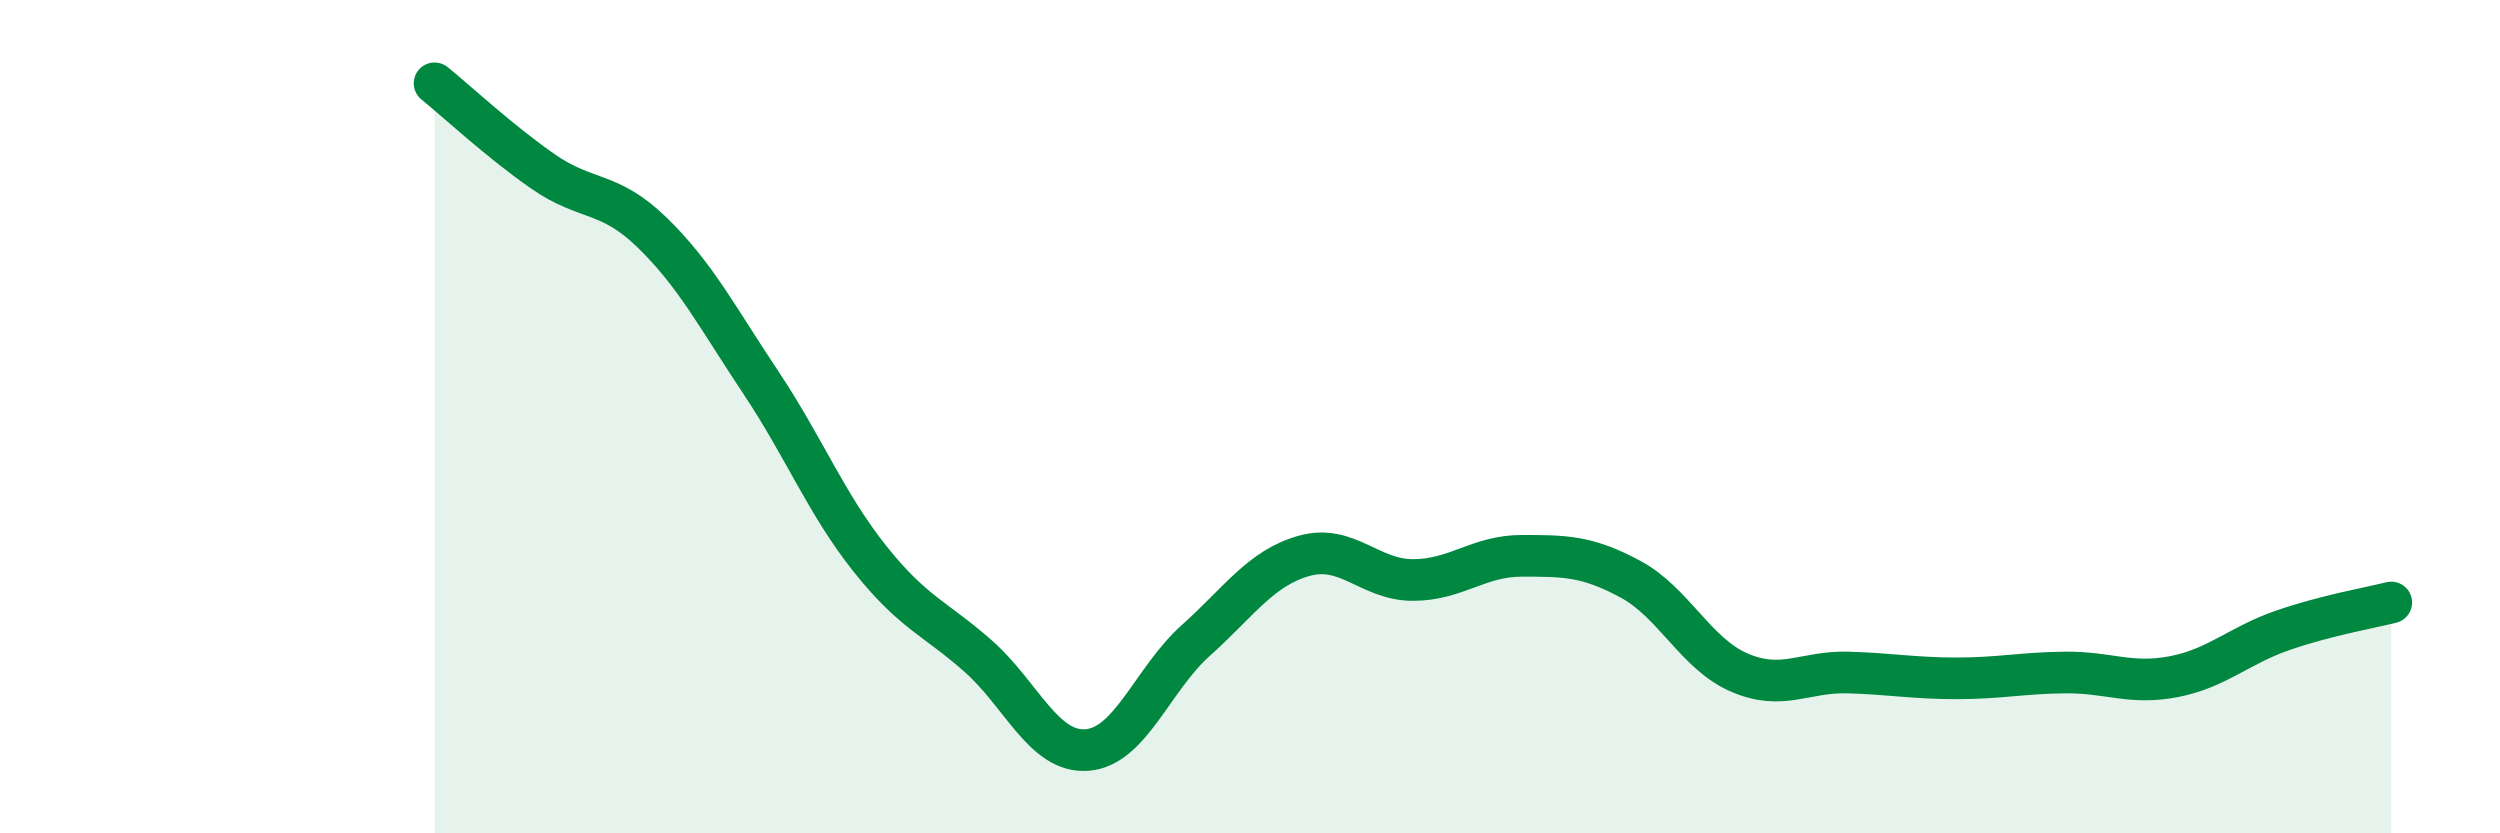
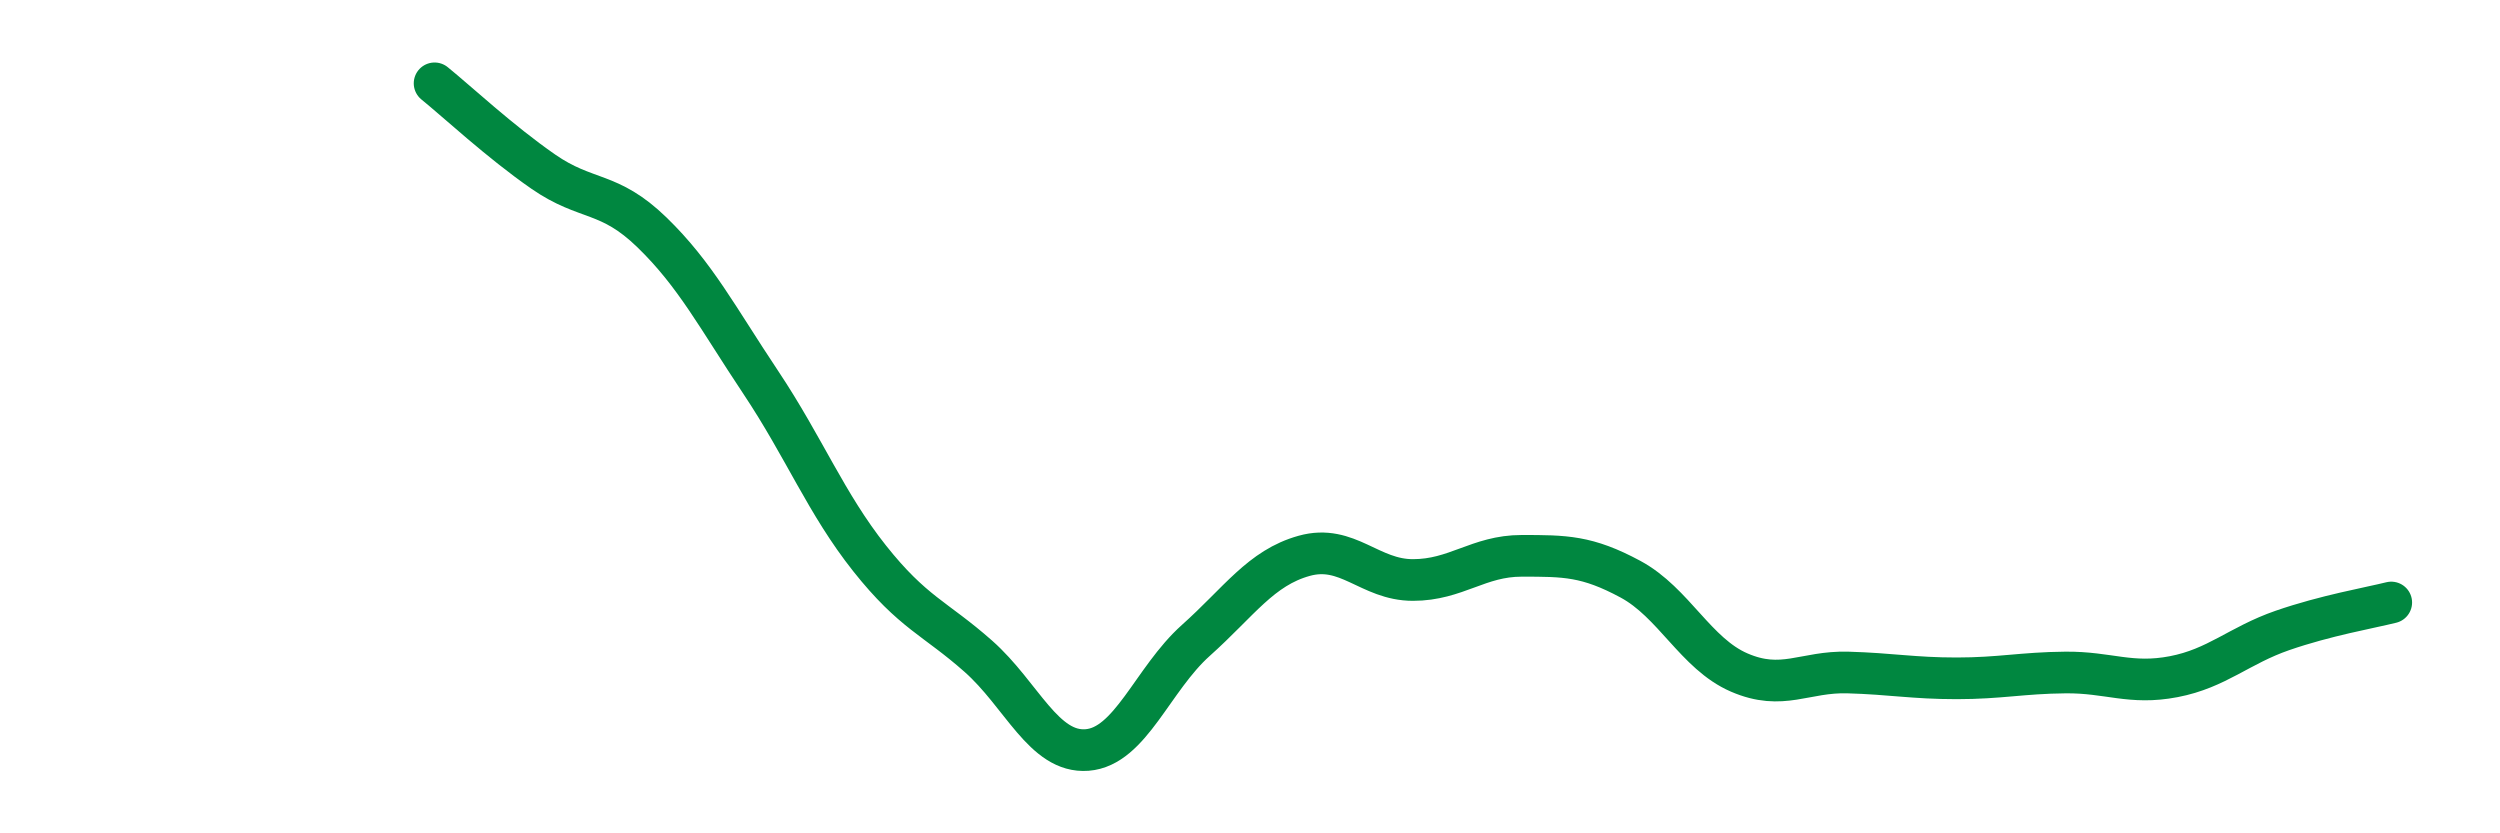
<svg xmlns="http://www.w3.org/2000/svg" width="60" height="20" viewBox="0 0 60 20">
-   <path d="M 10.43,2 C 10.95,2.42 12,3.4 13.04,4.12 C 14.08,4.84 14.61,4.57 15.65,5.58 C 16.69,6.59 17.22,7.62 18.26,9.18 C 19.3,10.74 19.83,12.09 20.87,13.4 C 21.91,14.71 22.44,14.83 23.48,15.75 C 24.52,16.67 25.05,18.08 26.09,18 C 27.13,17.92 27.66,16.3 28.7,15.37 C 29.74,14.44 30.26,13.63 31.3,13.34 C 32.34,13.05 32.87,13.92 33.91,13.92 C 34.95,13.92 35.48,13.34 36.52,13.34 C 37.56,13.34 38.09,13.34 39.13,13.9 C 40.17,14.46 40.7,15.69 41.74,16.14 C 42.78,16.59 43.31,16.11 44.35,16.14 C 45.39,16.17 45.92,16.28 46.96,16.28 C 48,16.28 48.53,16.15 49.57,16.14 C 50.61,16.13 51.13,16.44 52.17,16.24 C 53.21,16.04 53.74,15.49 54.78,15.13 C 55.82,14.77 56.87,14.59 57.39,14.46L57.39 20L10.43 20Z" fill="#008740" opacity="0.1" stroke-linecap="round" stroke-linejoin="round" />
  <path d="M 10.43,2 C 10.95,2.42 12,3.4 13.04,4.12 C 14.08,4.84 14.61,4.57 15.65,5.58 C 16.69,6.59 17.22,7.62 18.26,9.18 C 19.3,10.74 19.83,12.09 20.87,13.4 C 21.91,14.71 22.44,14.83 23.48,15.75 C 24.52,16.67 25.05,18.08 26.09,18 C 27.13,17.92 27.66,16.3 28.7,15.37 C 29.74,14.44 30.26,13.63 31.3,13.34 C 32.34,13.05 32.87,13.92 33.91,13.92 C 34.95,13.92 35.48,13.34 36.52,13.34 C 37.56,13.34 38.09,13.34 39.13,13.9 C 40.17,14.46 40.7,15.69 41.74,16.14 C 42.78,16.59 43.31,16.11 44.35,16.14 C 45.39,16.17 45.92,16.28 46.96,16.28 C 48,16.28 48.53,16.15 49.57,16.14 C 50.61,16.13 51.13,16.44 52.17,16.24 C 53.21,16.04 53.74,15.49 54.78,15.13 C 55.82,14.77 56.87,14.59 57.39,14.46" stroke="#008740" stroke-width="1" fill="none" stroke-linecap="round" stroke-linejoin="round" />
</svg>